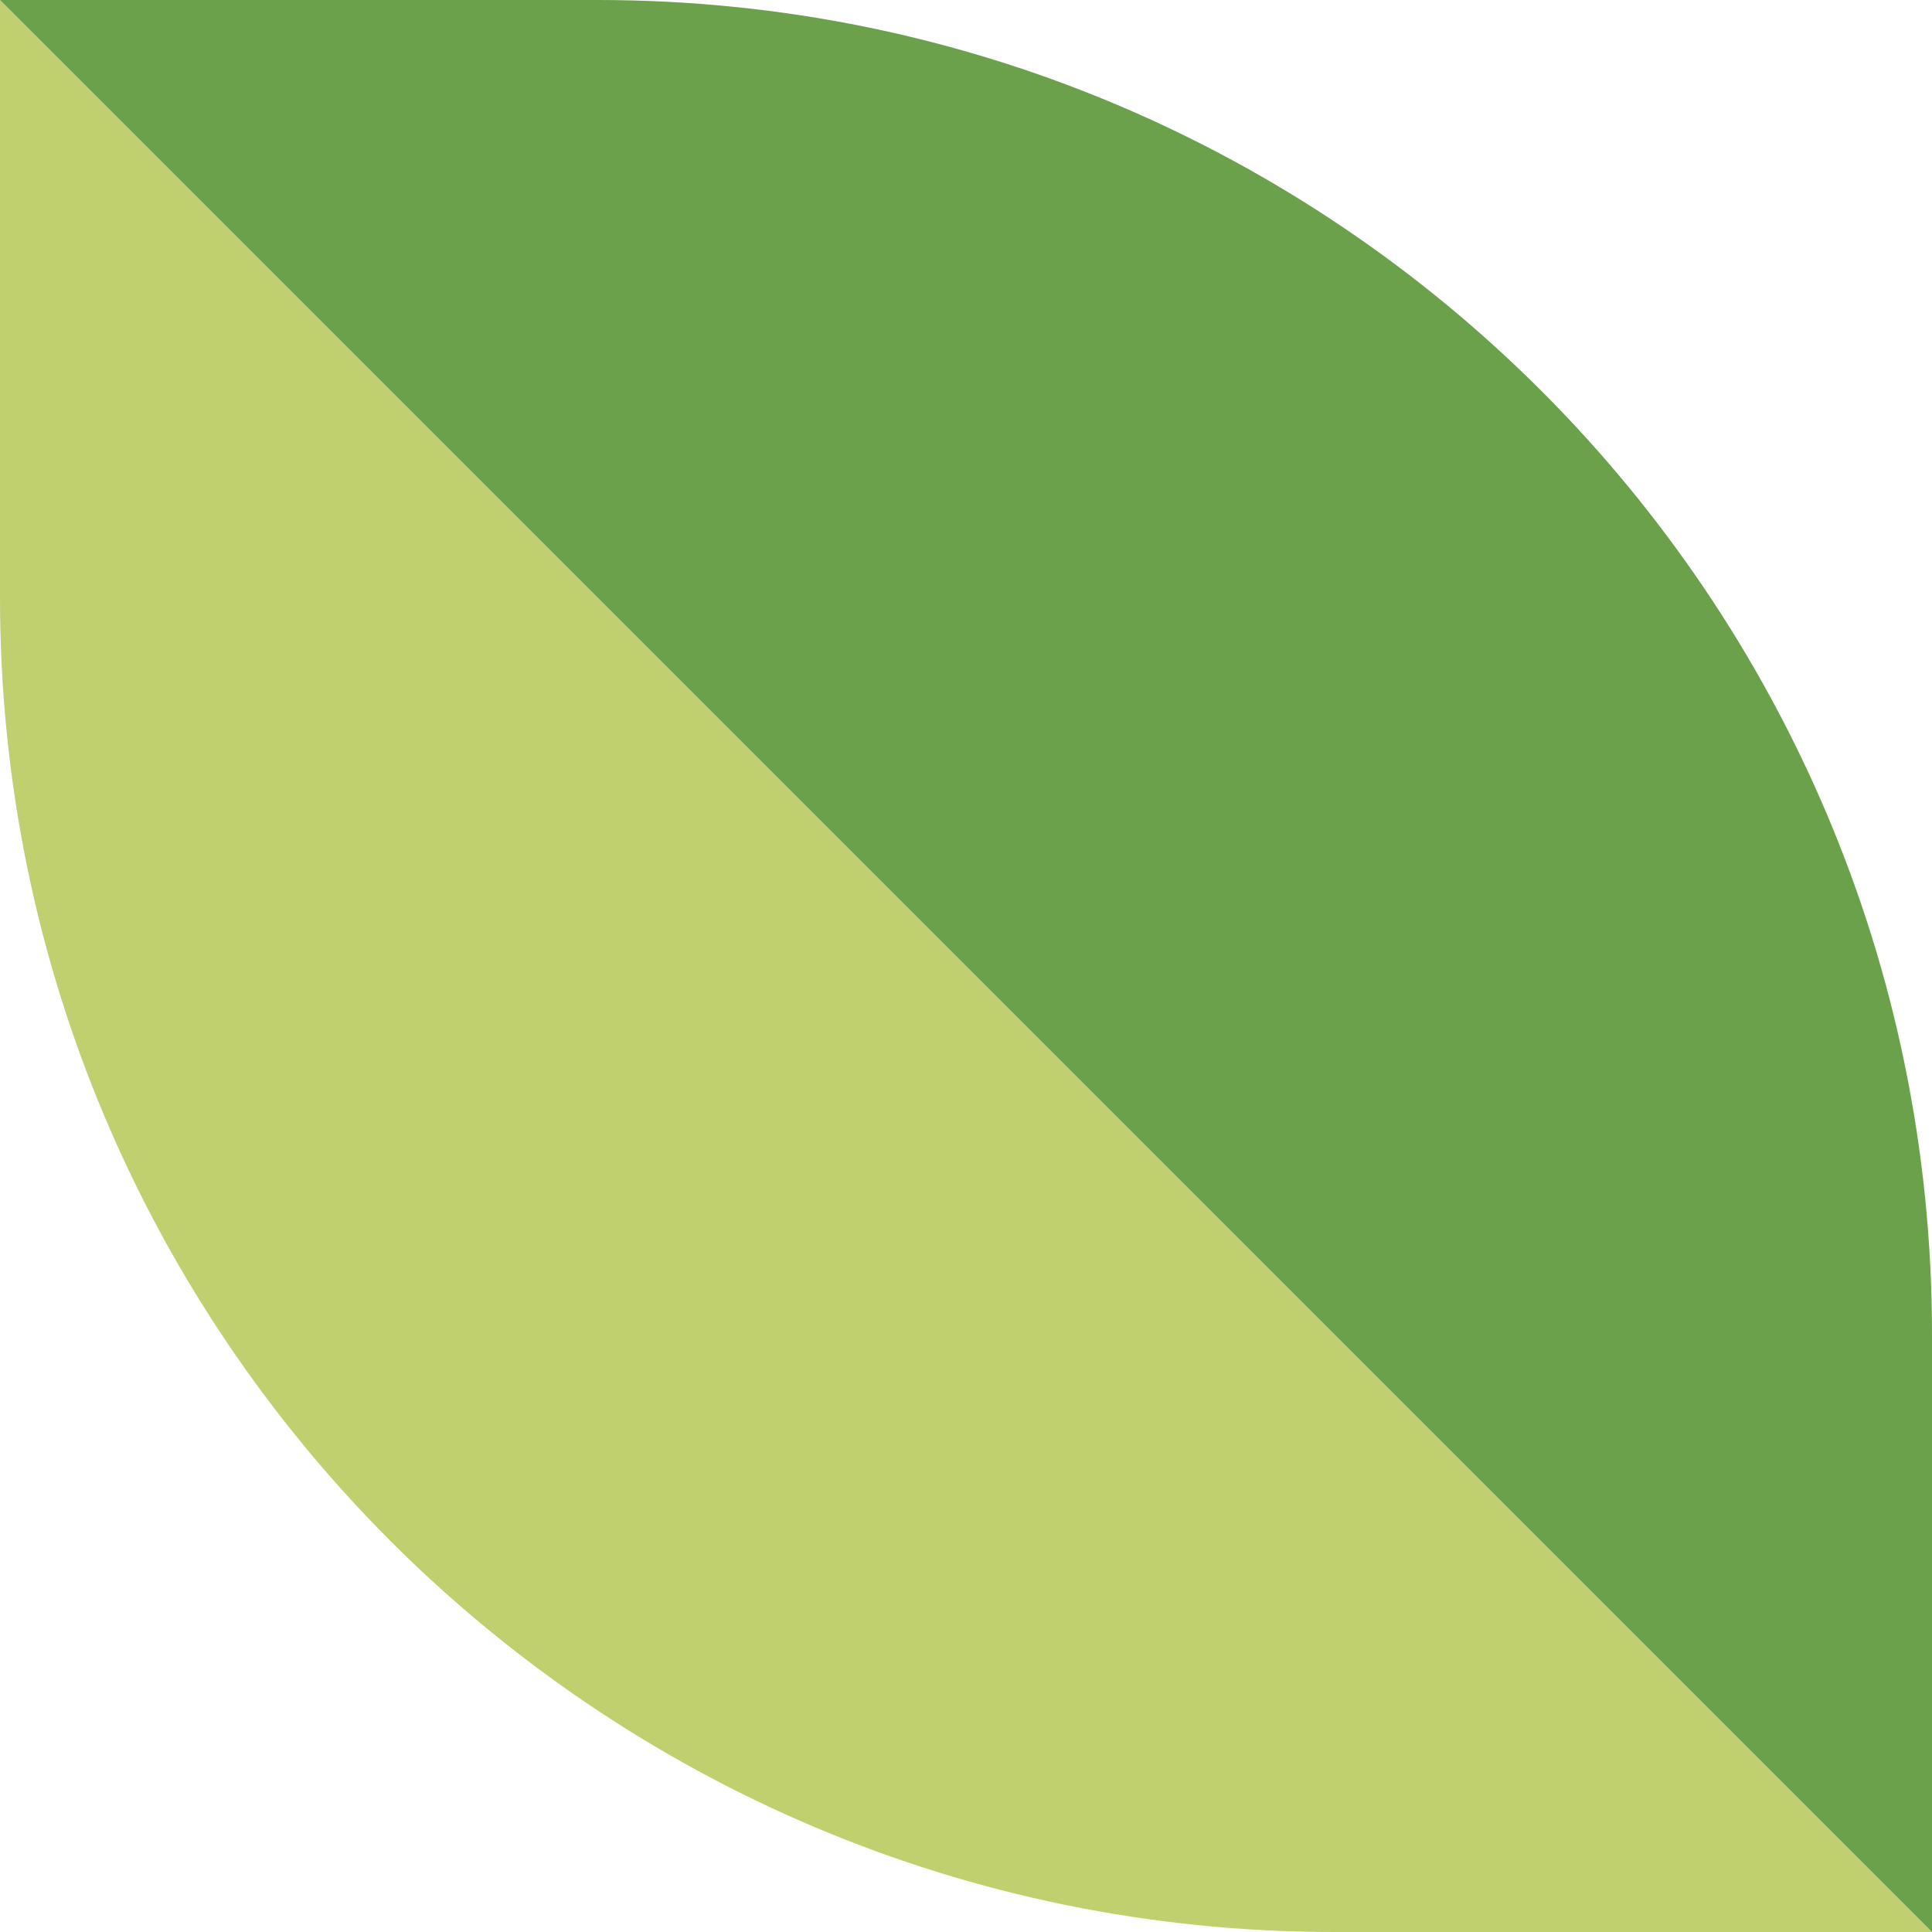
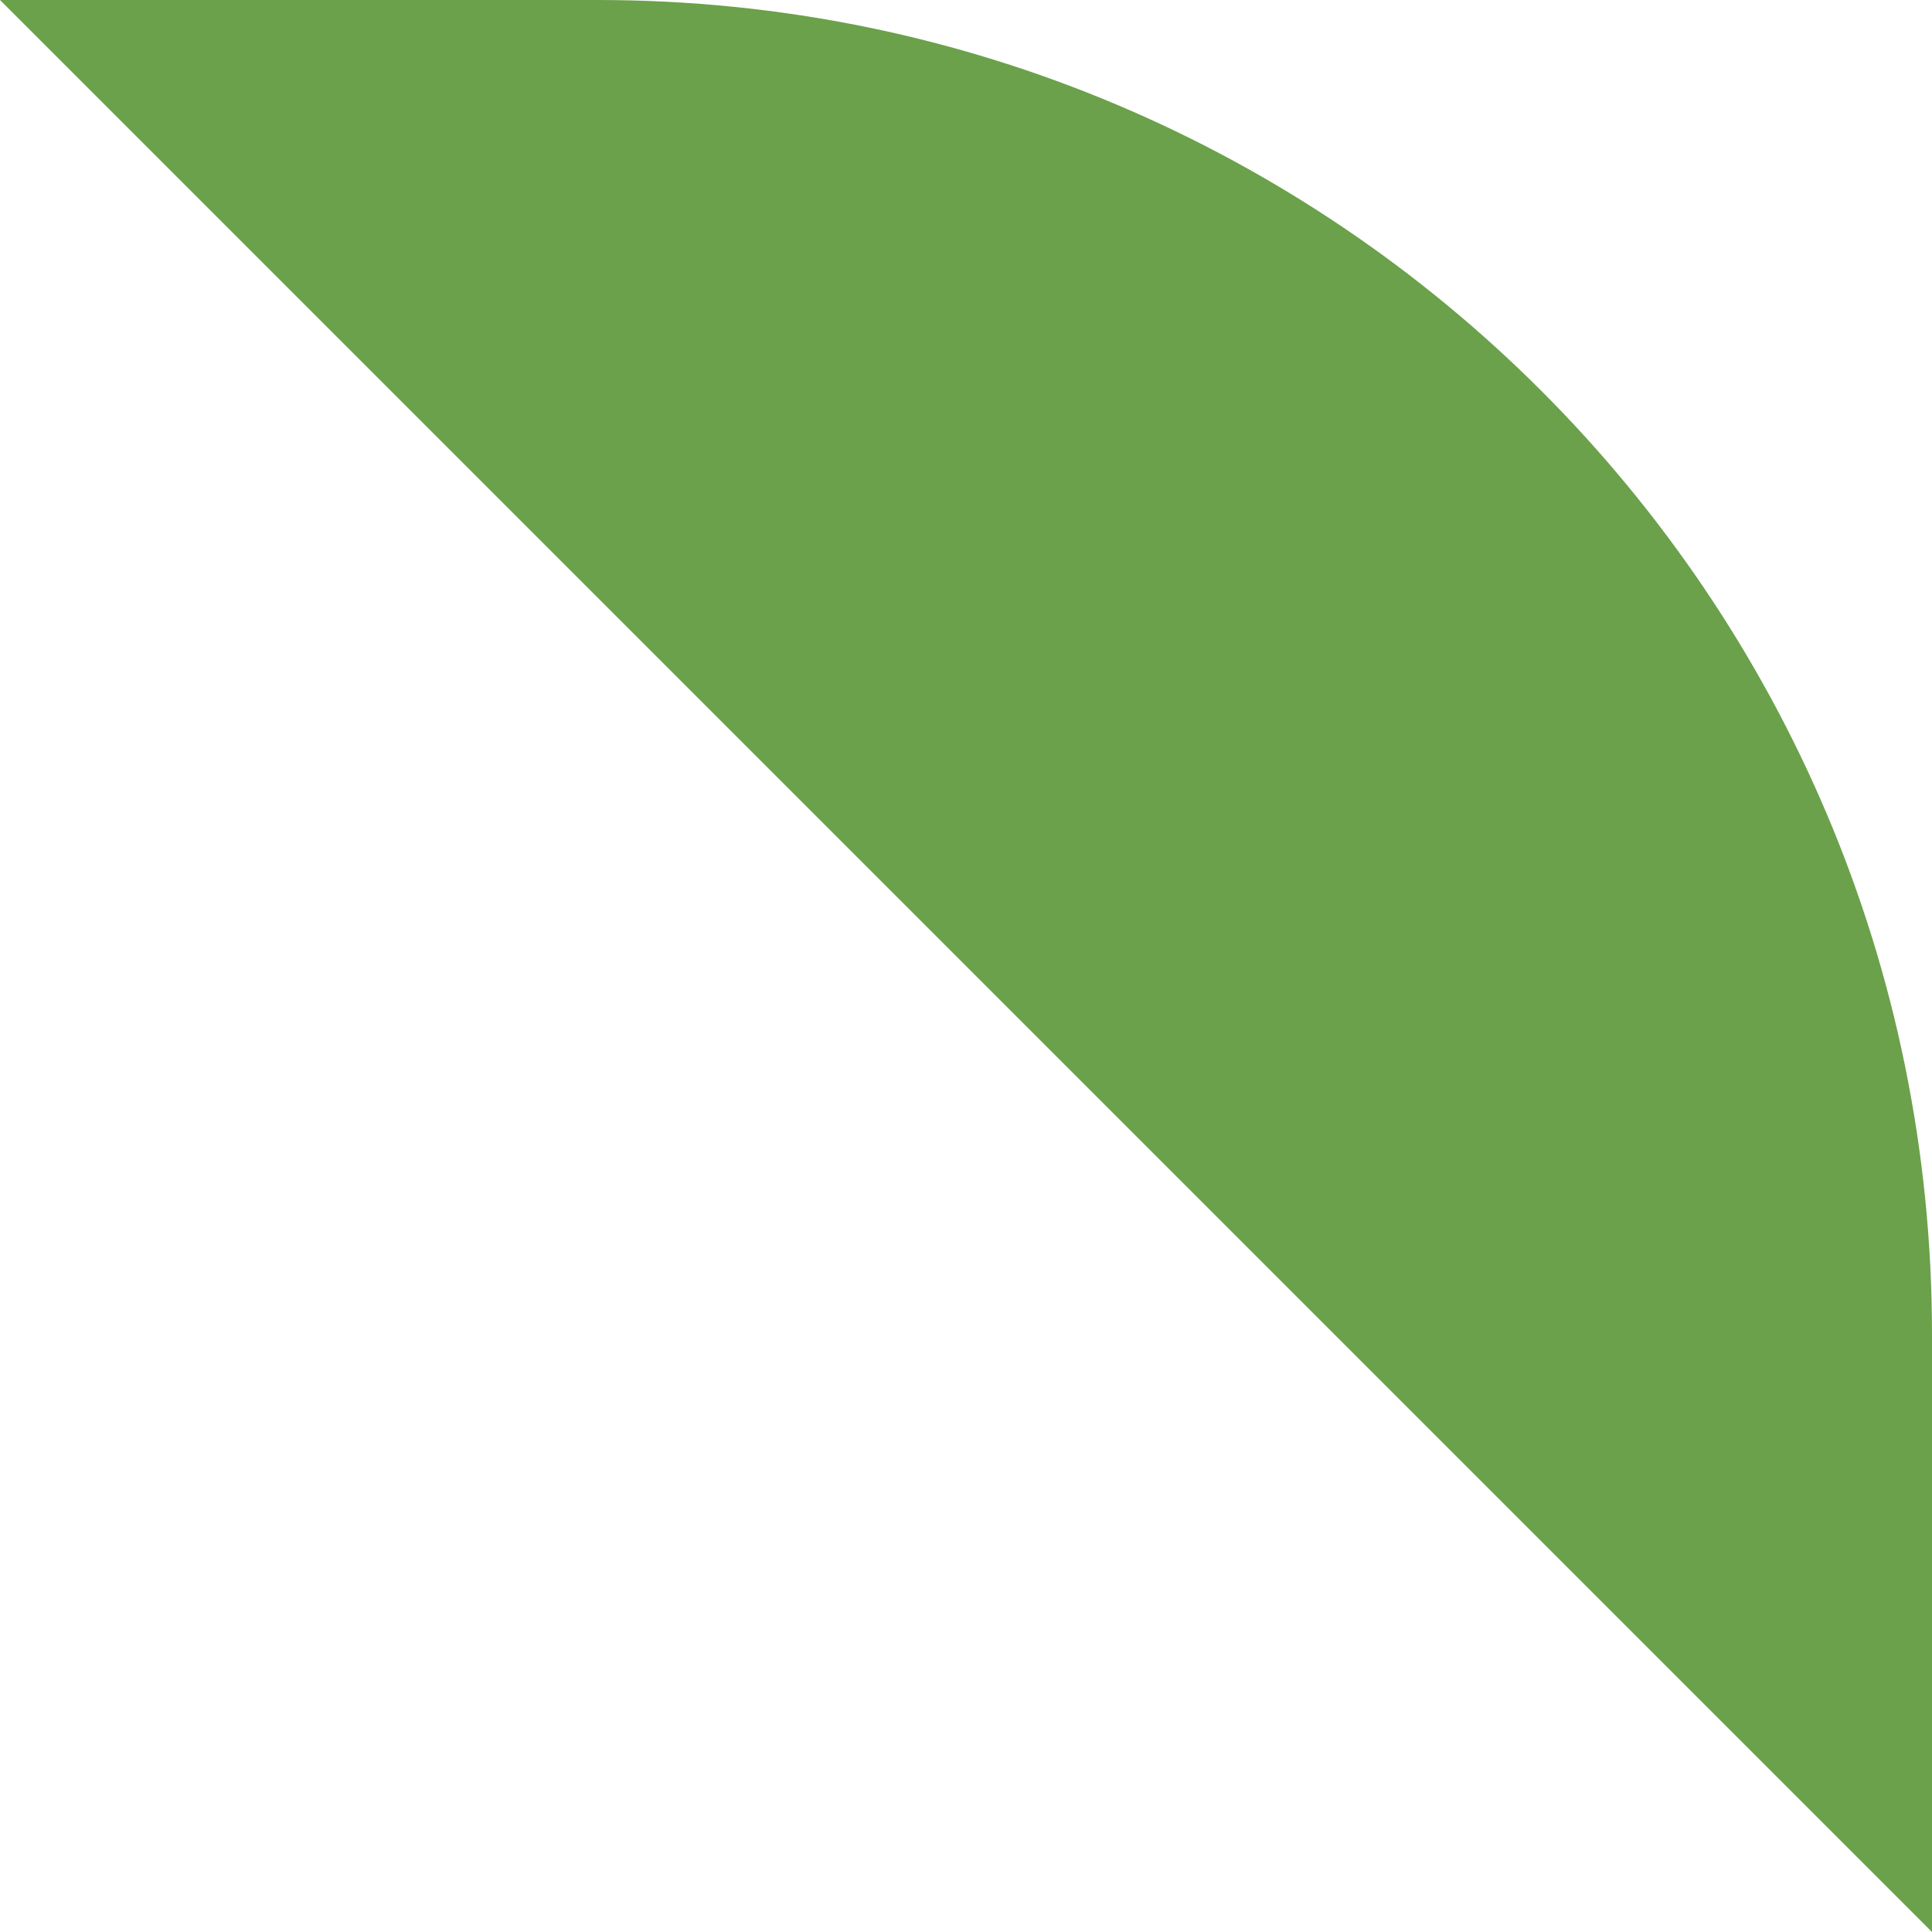
<svg xmlns="http://www.w3.org/2000/svg" id="text" viewBox="0 0 70 70">
  <defs>
    <style>
      .cls-1 {
      fill: #c0d06f;
      }

      .cls-2 {
      fill: #6aa14a;
      }
    </style>
  </defs>
-   <path class="cls-1" d="M0,0v21.66c0,26.7,21.64,48.34,48.34,48.34h21.66L0,0Z" />
  <path class="cls-2" d="M0,0h21.66c26.7,0,48.34,21.64,48.34,48.34v21.66S0,0,0,0Z" />
</svg>